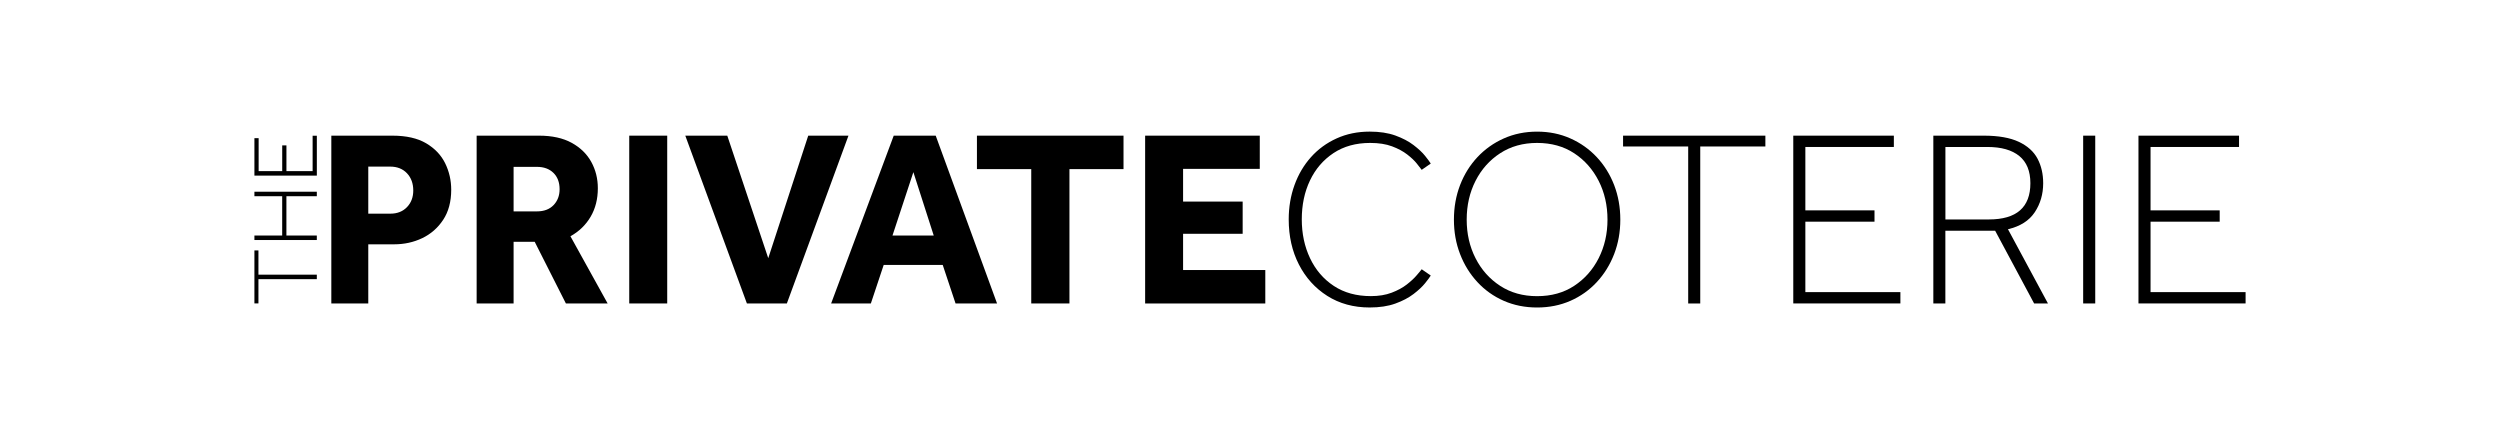
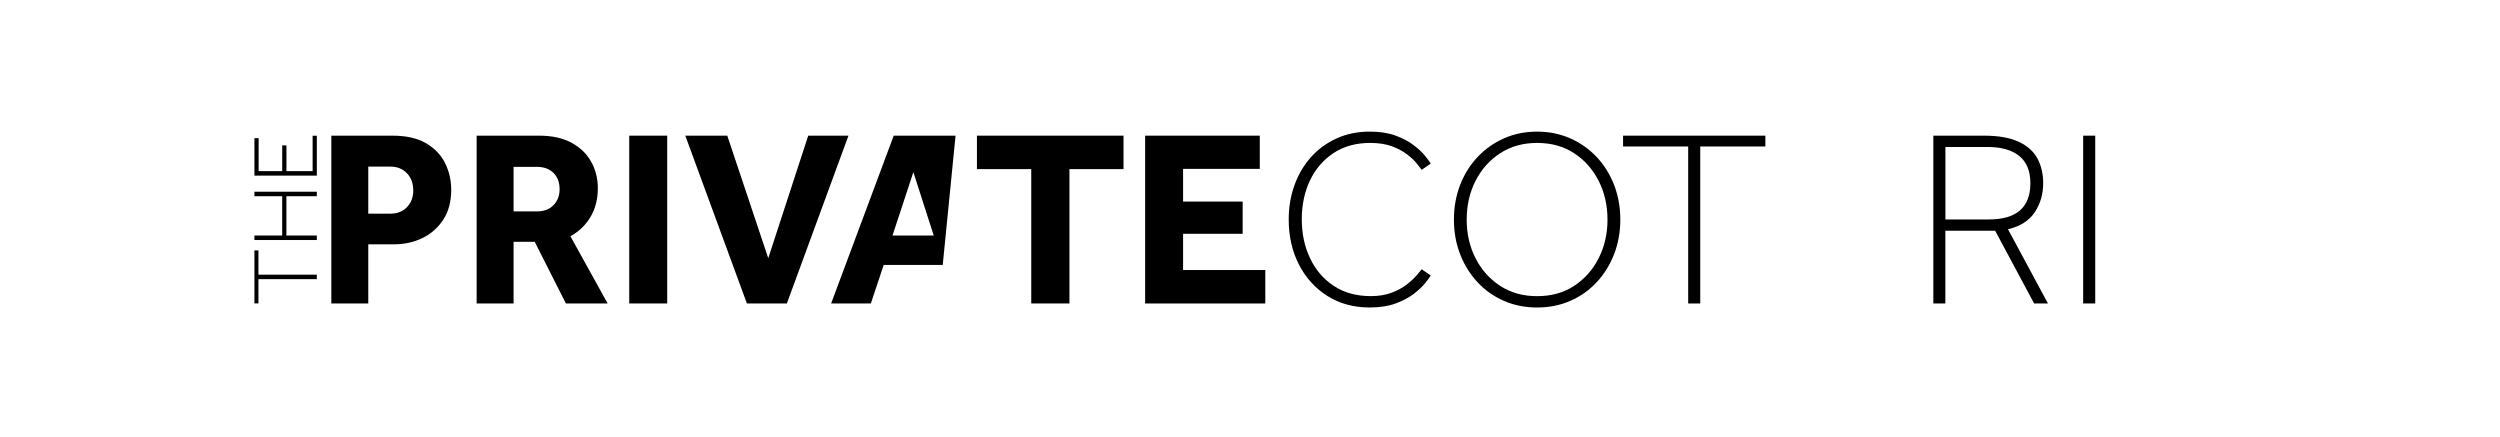
<svg xmlns="http://www.w3.org/2000/svg" width="366" height="64" viewBox="0 0 366 64" fill="none">
  <path d="M48.506 44.426V19.86H57.449C59.486 19.86 61.134 20.235 62.398 20.983C63.661 21.732 64.587 22.709 65.176 23.912C65.764 25.114 66.058 26.404 66.058 27.778C66.058 29.522 65.666 30.99 64.882 32.178C64.097 33.37 63.073 34.263 61.81 34.867C60.546 35.47 59.177 35.768 57.707 35.768H53.916V44.423H48.506V44.426ZM53.916 31.28H57.155C58.161 31.28 58.97 30.961 59.584 30.321C60.197 29.682 60.502 28.871 60.502 27.89C60.502 26.858 60.194 26.019 59.584 25.369C58.97 24.718 58.15 24.391 57.118 24.391H53.916V31.28Z" fill="black" />
  <path d="M69.78 44.426V19.86H78.908C80.821 19.86 82.415 20.209 83.694 20.91C84.968 21.612 85.927 22.546 86.566 23.708C87.205 24.875 87.524 26.157 87.524 27.556C87.524 29.129 87.176 30.514 86.475 31.716C85.774 32.919 84.786 33.878 83.512 34.59L88.958 44.426H82.847L78.283 35.404H75.19V44.43H69.78V44.426ZM75.19 30.946H78.614C79.645 30.946 80.455 30.641 81.043 30.027C81.631 29.413 81.925 28.639 81.925 27.705C81.925 26.698 81.624 25.899 81.025 25.311C80.422 24.722 79.62 24.428 78.614 24.428H75.19V30.946Z" fill="black" />
  <path d="M92.121 44.426V19.86H97.68V44.426H92.121Z" fill="black" />
  <path d="M109.346 44.426L100.327 19.86H106.474L112.472 37.799L118.325 19.86H124.215L115.196 44.426H109.346Z" fill="black" />
-   <path d="M121.677 44.426L130.841 19.86H136.988L145.968 44.426H139.893L138.016 38.791H129.371L127.494 44.426H121.677ZM130.66 34.481H136.698L133.717 25.202L130.66 34.481Z" fill="black" />
+   <path d="M121.677 44.426L130.841 19.86H136.988H139.893L138.016 38.791H129.371L127.494 44.426H121.677ZM130.66 34.481H136.698L133.717 25.202L130.66 34.481Z" fill="black" />
  <path d="M150.975 44.426V24.758H143.023V19.86H164.482V24.758H156.567V44.426H150.975Z" fill="black" />
  <path d="M167.648 44.426V19.86H184.431V24.722H173.204V29.511H181.925V34.227H173.204V39.532H185.24V44.43H167.648V44.426Z" fill="black" />
  <path d="M208.137 39.419L209.462 40.339C209.313 40.586 209.041 40.96 208.634 41.461C208.228 41.966 207.665 42.493 206.942 43.045C206.22 43.598 205.33 44.063 204.274 44.444C203.217 44.826 201.968 45.015 200.519 45.015C198.163 45.015 196.097 44.448 194.318 43.322C192.538 42.192 191.151 40.658 190.157 38.718C189.162 36.778 188.668 34.58 188.668 32.123C188.668 30.332 188.951 28.657 189.514 27.095C190.077 25.536 190.883 24.173 191.925 23.007C192.967 21.841 194.22 20.925 195.679 20.264C197.139 19.602 198.751 19.268 200.519 19.268C201.968 19.268 203.217 19.457 204.274 19.838C205.33 20.22 206.22 20.685 206.942 21.237C207.665 21.79 208.231 22.317 208.634 22.822C209.041 23.327 209.313 23.701 209.462 23.944L208.137 24.864C207.992 24.667 207.752 24.362 207.418 23.944C207.088 23.526 206.619 23.083 206.02 22.618C205.417 22.153 204.677 21.753 203.794 21.423C202.912 21.092 201.845 20.925 200.592 20.925C198.508 20.925 196.714 21.423 195.218 22.415C193.722 23.41 192.575 24.747 191.776 26.43C190.977 28.112 190.581 30.009 190.581 32.12C190.581 34.205 190.984 36.106 191.794 37.81C192.604 39.517 193.762 40.865 195.273 41.861C196.783 42.857 198.591 43.351 200.701 43.351C201.852 43.351 202.865 43.184 203.736 42.853C204.608 42.522 205.345 42.123 205.944 41.657C206.543 41.192 207.022 40.749 207.378 40.331C207.738 39.921 207.988 39.615 208.137 39.419Z" fill="black" />
  <path d="M225.032 45.018C223.264 45.018 221.641 44.691 220.155 44.041C218.67 43.391 217.381 42.475 216.292 41.298C215.199 40.12 214.353 38.751 213.754 37.192C213.151 35.633 212.854 33.958 212.854 32.163C212.854 30.346 213.155 28.657 213.754 27.098C214.353 25.539 215.203 24.177 216.292 23.01C217.385 21.844 218.674 20.928 220.155 20.267C221.637 19.606 223.267 19.271 225.032 19.271C226.8 19.271 228.423 19.602 229.908 20.267C231.393 20.928 232.682 21.844 233.772 23.01C234.864 24.177 235.71 25.539 236.313 27.098C236.912 28.657 237.214 30.346 237.214 32.163C237.214 33.954 236.912 35.633 236.313 37.192C235.71 38.751 234.864 40.12 233.772 41.298C232.679 42.475 231.39 43.391 229.908 44.041C228.423 44.691 226.797 45.018 225.032 45.018ZM225.032 43.358C227.116 43.358 228.928 42.856 230.46 41.846C231.992 40.84 233.191 39.488 234.048 37.795C234.904 36.102 235.337 34.223 235.337 32.159C235.337 30.074 234.908 28.181 234.048 26.488C233.187 24.794 231.992 23.443 230.46 22.436C228.924 21.43 227.116 20.925 225.032 20.925C222.969 20.925 221.169 21.43 219.622 22.436C218.075 23.443 216.873 24.794 216.013 26.488C215.152 28.181 214.724 30.074 214.724 32.159C214.724 34.223 215.152 36.102 216.013 37.795C216.873 39.488 218.075 40.84 219.622 41.846C221.165 42.856 222.969 43.358 225.032 43.358Z" fill="black" />
  <path d="M247.152 44.426V21.445H237.617V19.86H258.451V21.445H248.916V44.43H247.152V44.426Z" fill="black" />
-   <path d="M262.536 44.426V19.86H277.26V21.517H264.304V30.797H274.427V32.454H264.304V42.766H278.218V44.423H262.536V44.426Z" fill="black" />
  <path d="M283.04 44.426V19.86H290.436C292.571 19.86 294.278 20.162 295.552 20.762C296.827 21.365 297.742 22.186 298.294 23.229C298.846 24.271 299.122 25.47 299.122 26.819C299.122 28.413 298.711 29.834 297.887 31.073C297.063 32.312 295.759 33.141 293.966 33.559L299.819 44.423H297.793L292.088 33.777H284.801V44.423H283.04V44.426ZM284.805 32.127H291.173C295.222 32.127 297.248 30.358 297.248 26.822C297.248 25.053 296.707 23.726 295.629 22.843C294.55 21.96 292.992 21.517 290.956 21.517H284.808V32.127H284.805Z" fill="black" />
  <path d="M304.975 44.426V19.86H306.743V44.426H304.975Z" fill="black" />
-   <path d="M313.072 44.426V19.86H327.795V21.517H314.84V30.797H324.963V32.454H314.84V42.766H328.754V44.423H313.072V44.426Z" fill="black" />
  <path d="M46.382 40.869H37.835V44.419H37.246V36.661H37.835V40.211H46.382V40.869Z" fill="black" />
  <path d="M46.382 35.139H37.246V34.481H41.313V28.726H37.246V28.068H46.382V28.726H41.93V34.481H46.382V35.139Z" fill="black" />
  <path d="M46.382 25.71H37.246V20.227H37.864V25.052H41.317V21.285H41.934V25.052H45.768V19.871H46.385V25.71H46.382Z" fill="black" />
</svg>